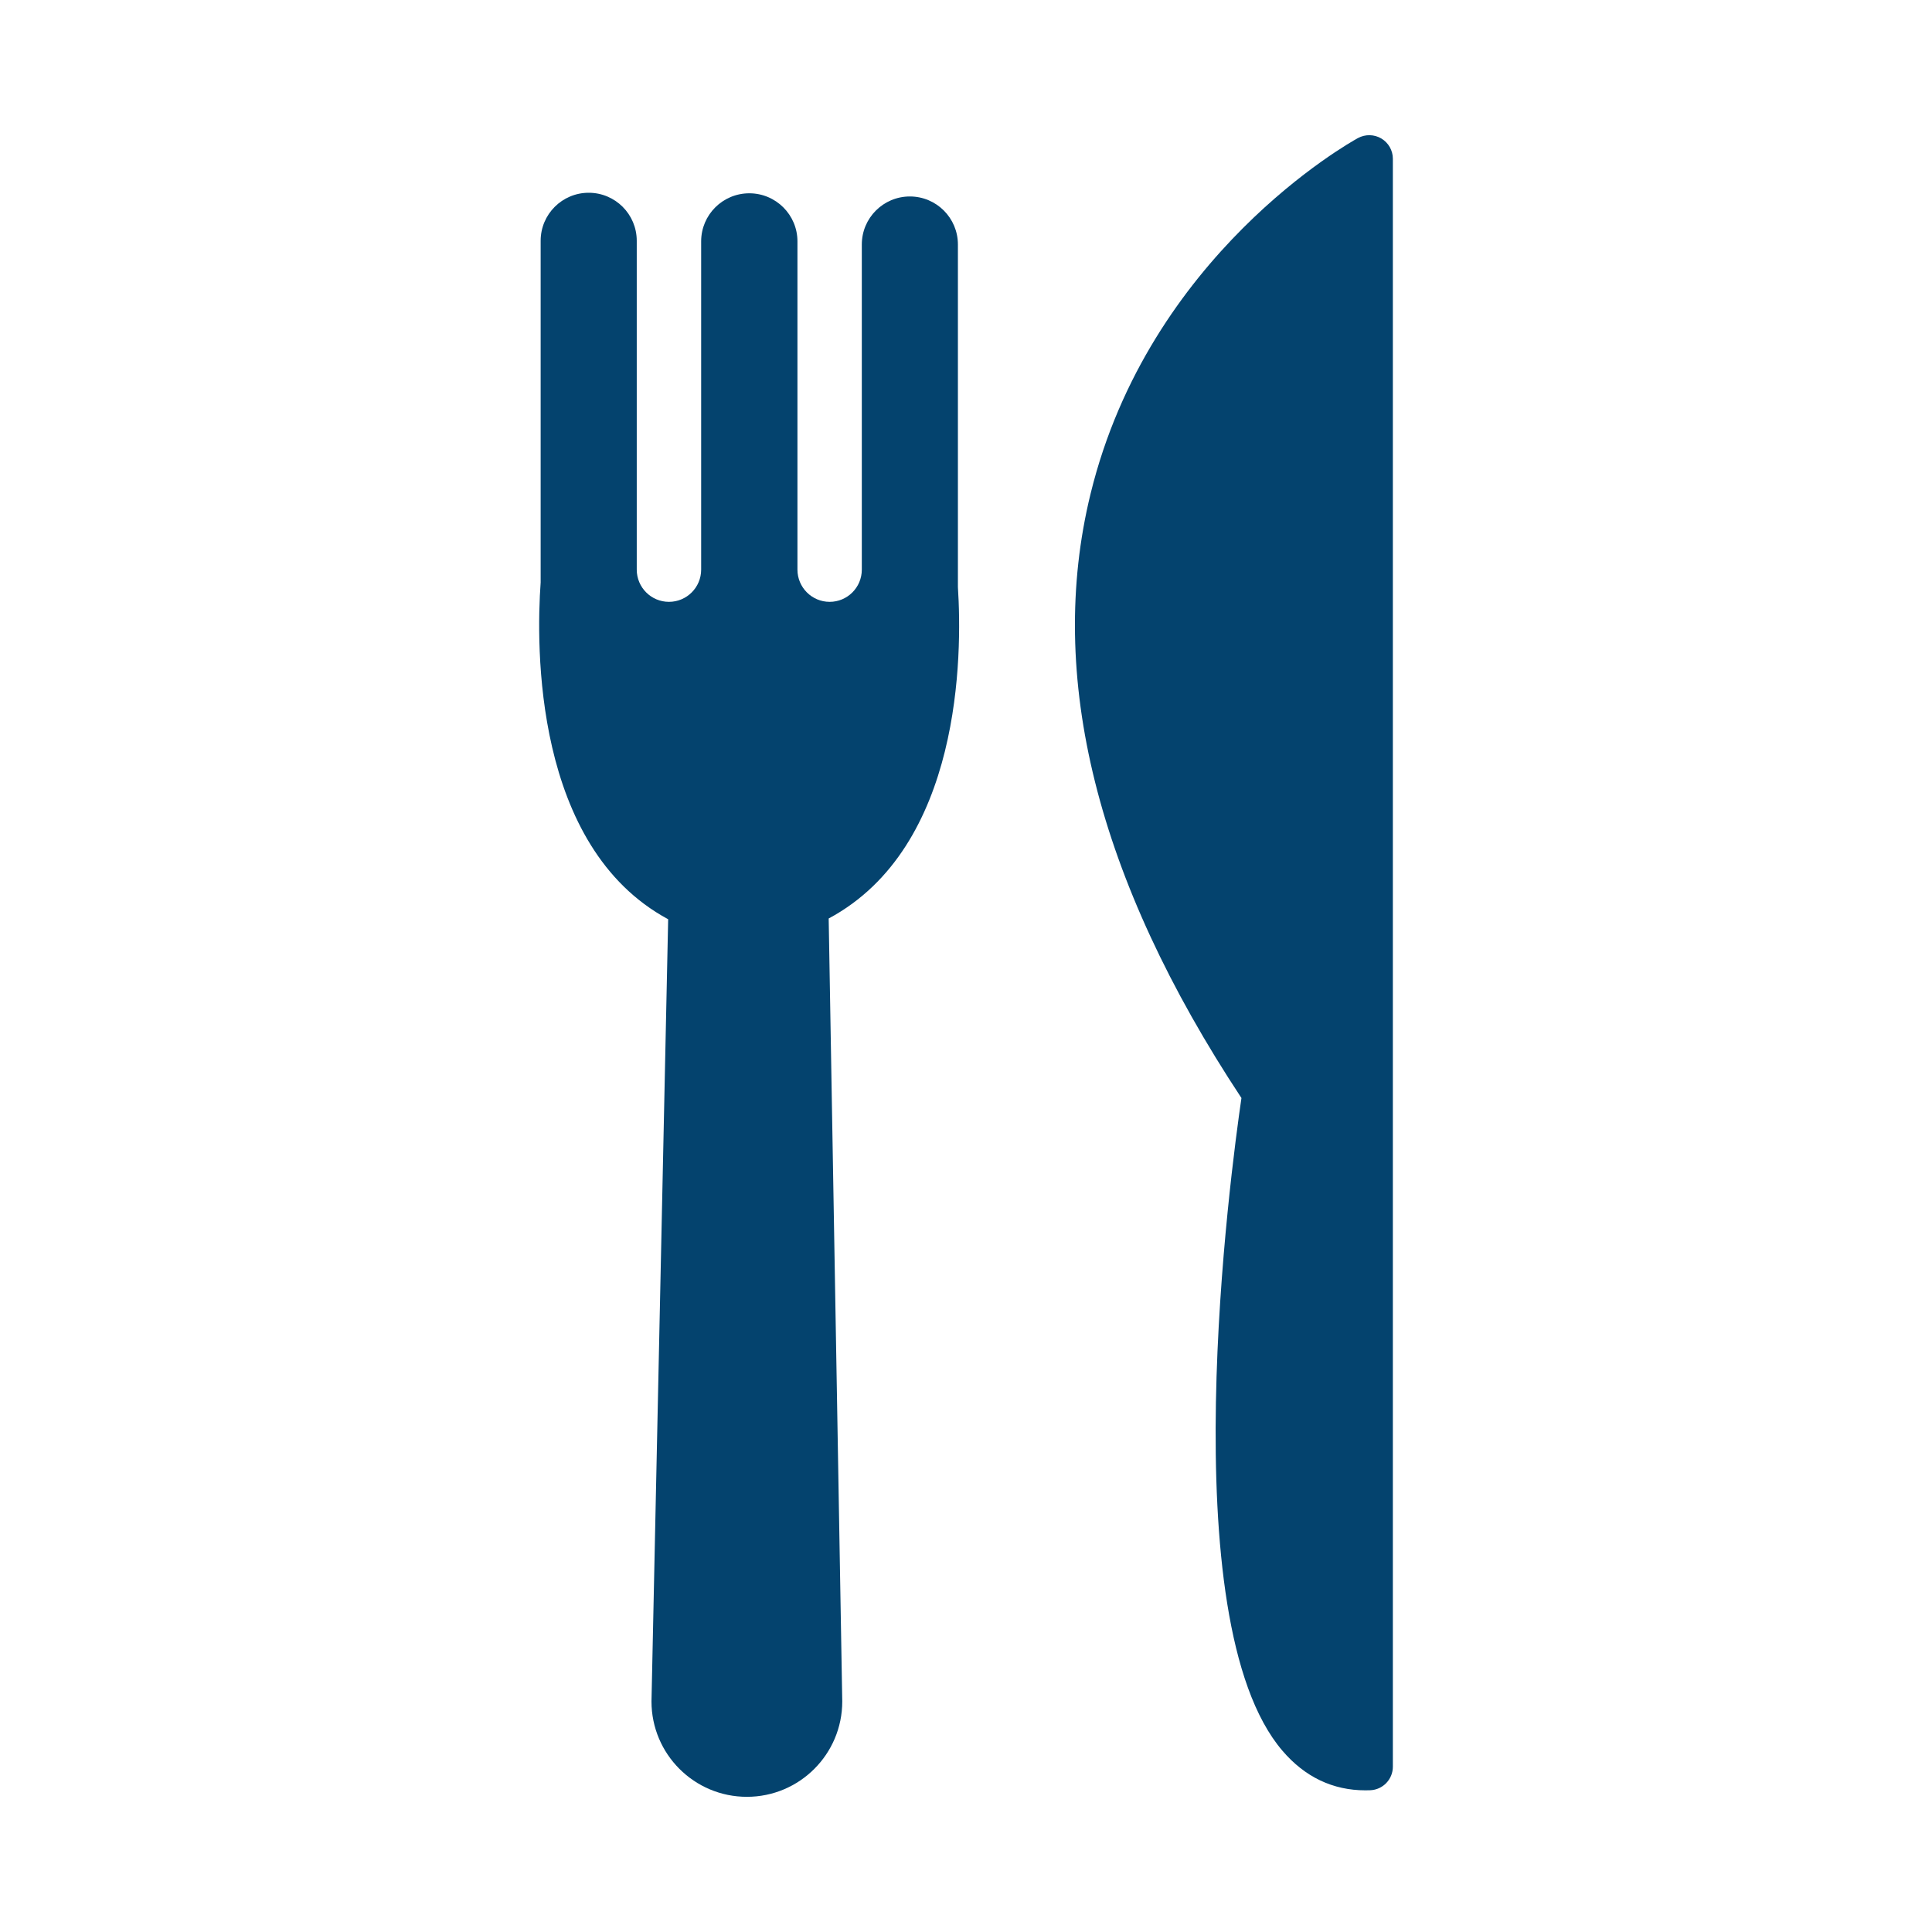
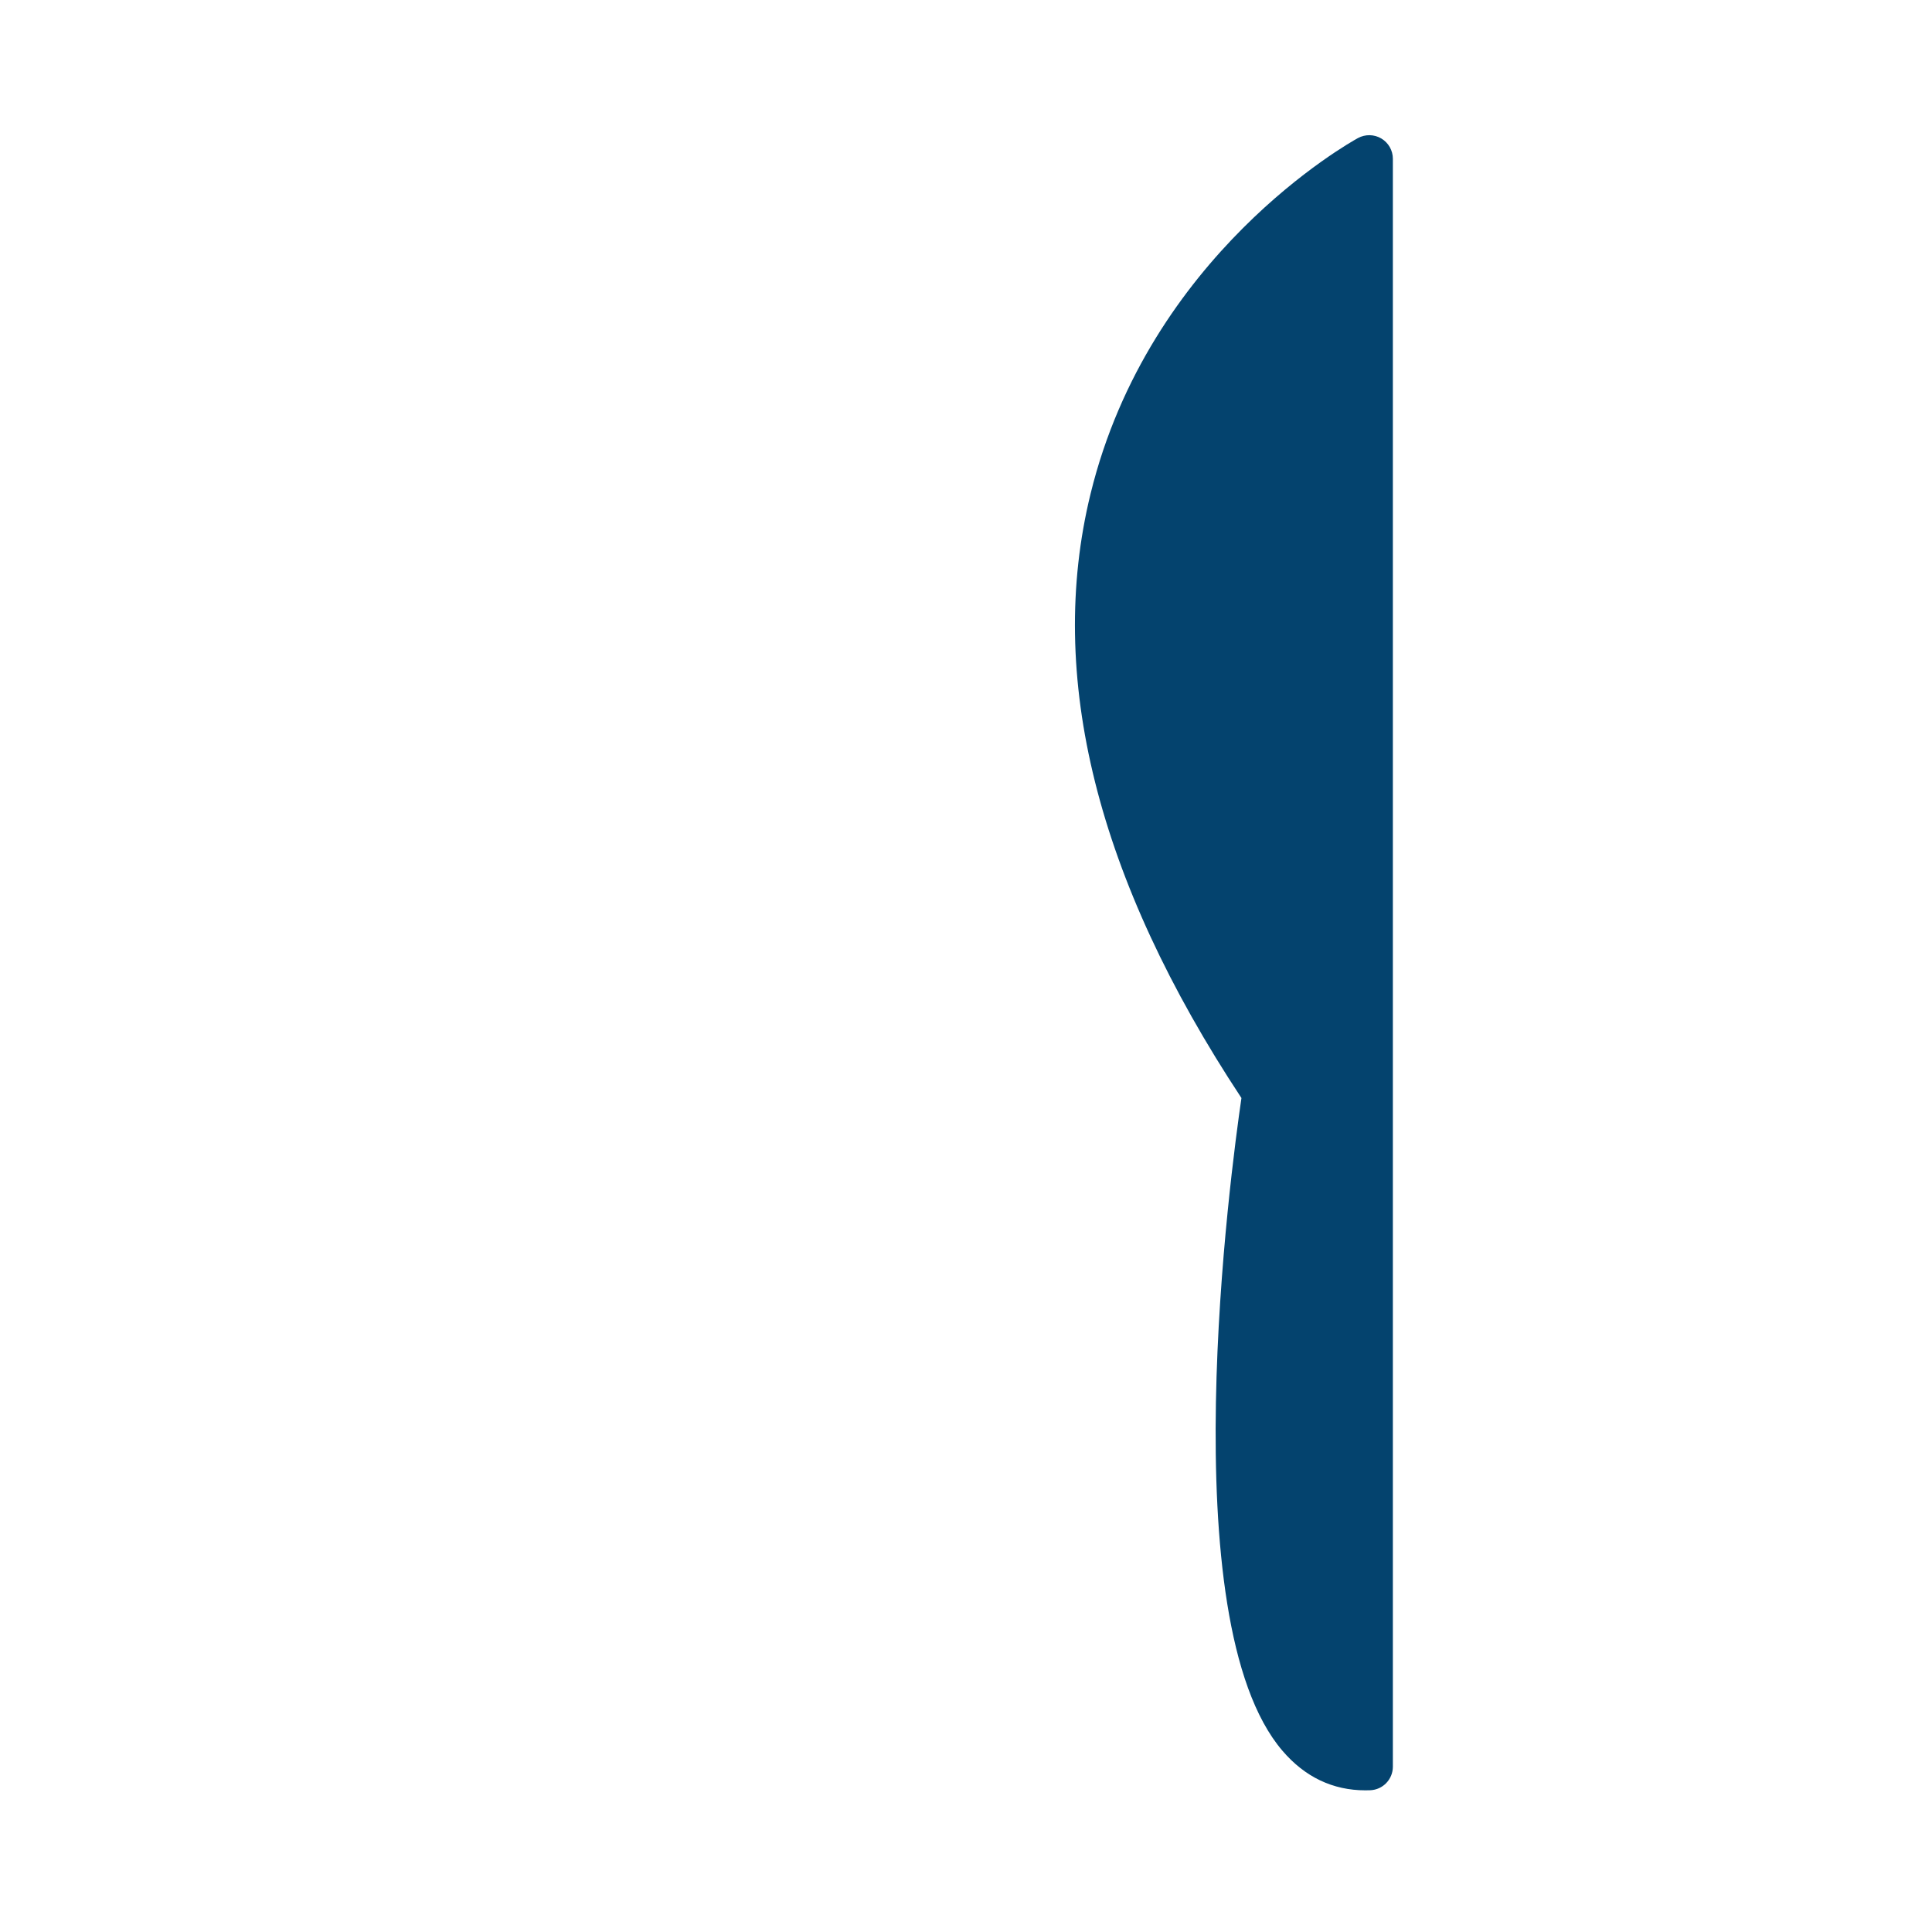
<svg xmlns="http://www.w3.org/2000/svg" width="207" height="207" viewBox="0 0 207 207" fill="none">
  <g clip-path="url(#clip0_123_88)">
    <path d="M147.995 14.836C147.233 14.385 146.281 14.366 145.492 14.794C144.582 15.293 123.099 27.316 116.846 52.907C112.074 72.415 117.516 94.189 133.012 117.644C131.878 125.38 125.389 173.547 137.403 187.579C139.81 190.395 142.803 191.821 146.291 191.821C146.322 191.821 146.776 191.813 146.813 191.811C148.165 191.757 149.235 190.643 149.235 189.287V17.009C149.235 16.117 148.763 15.291 147.995 14.836Z" fill="#04436E" />
-     <path d="M102.633 62.899V26.198C102.633 23.354 100.331 21.05 97.485 21.05C94.642 21.05 92.337 23.354 92.337 26.198V36.25V42.653V60.341V61.032C92.337 62.937 90.796 64.483 88.892 64.483C86.986 64.483 85.441 62.937 85.441 61.032V60.341V42.653V36.25V25.859C85.441 23.017 83.129 20.71 80.283 20.71C77.433 20.71 75.124 23.017 75.124 25.859V36.25V38.281V60.341V61.032C75.124 62.937 73.58 64.483 71.674 64.483C69.767 64.483 68.223 62.937 68.223 61.032V60.341V38.281V36.25V25.801C68.223 22.956 65.921 20.653 63.075 20.653C60.233 20.653 57.927 22.956 57.927 25.801V62.407C57.443 69.173 57.145 90.716 71.589 98.491L69.802 182.297C69.802 187.94 74.381 192.516 80.024 192.516C85.667 192.516 90.242 187.94 90.242 182.297L88.787 98.41C103.063 90.751 103.103 70.136 102.633 62.899Z" fill="#04436E" />
  </g>
  <defs>
    <clipPath id="clip0_123_88">
      <rect width="207" height="207" fill="white" />
    </clipPath>
  </defs>
</svg>